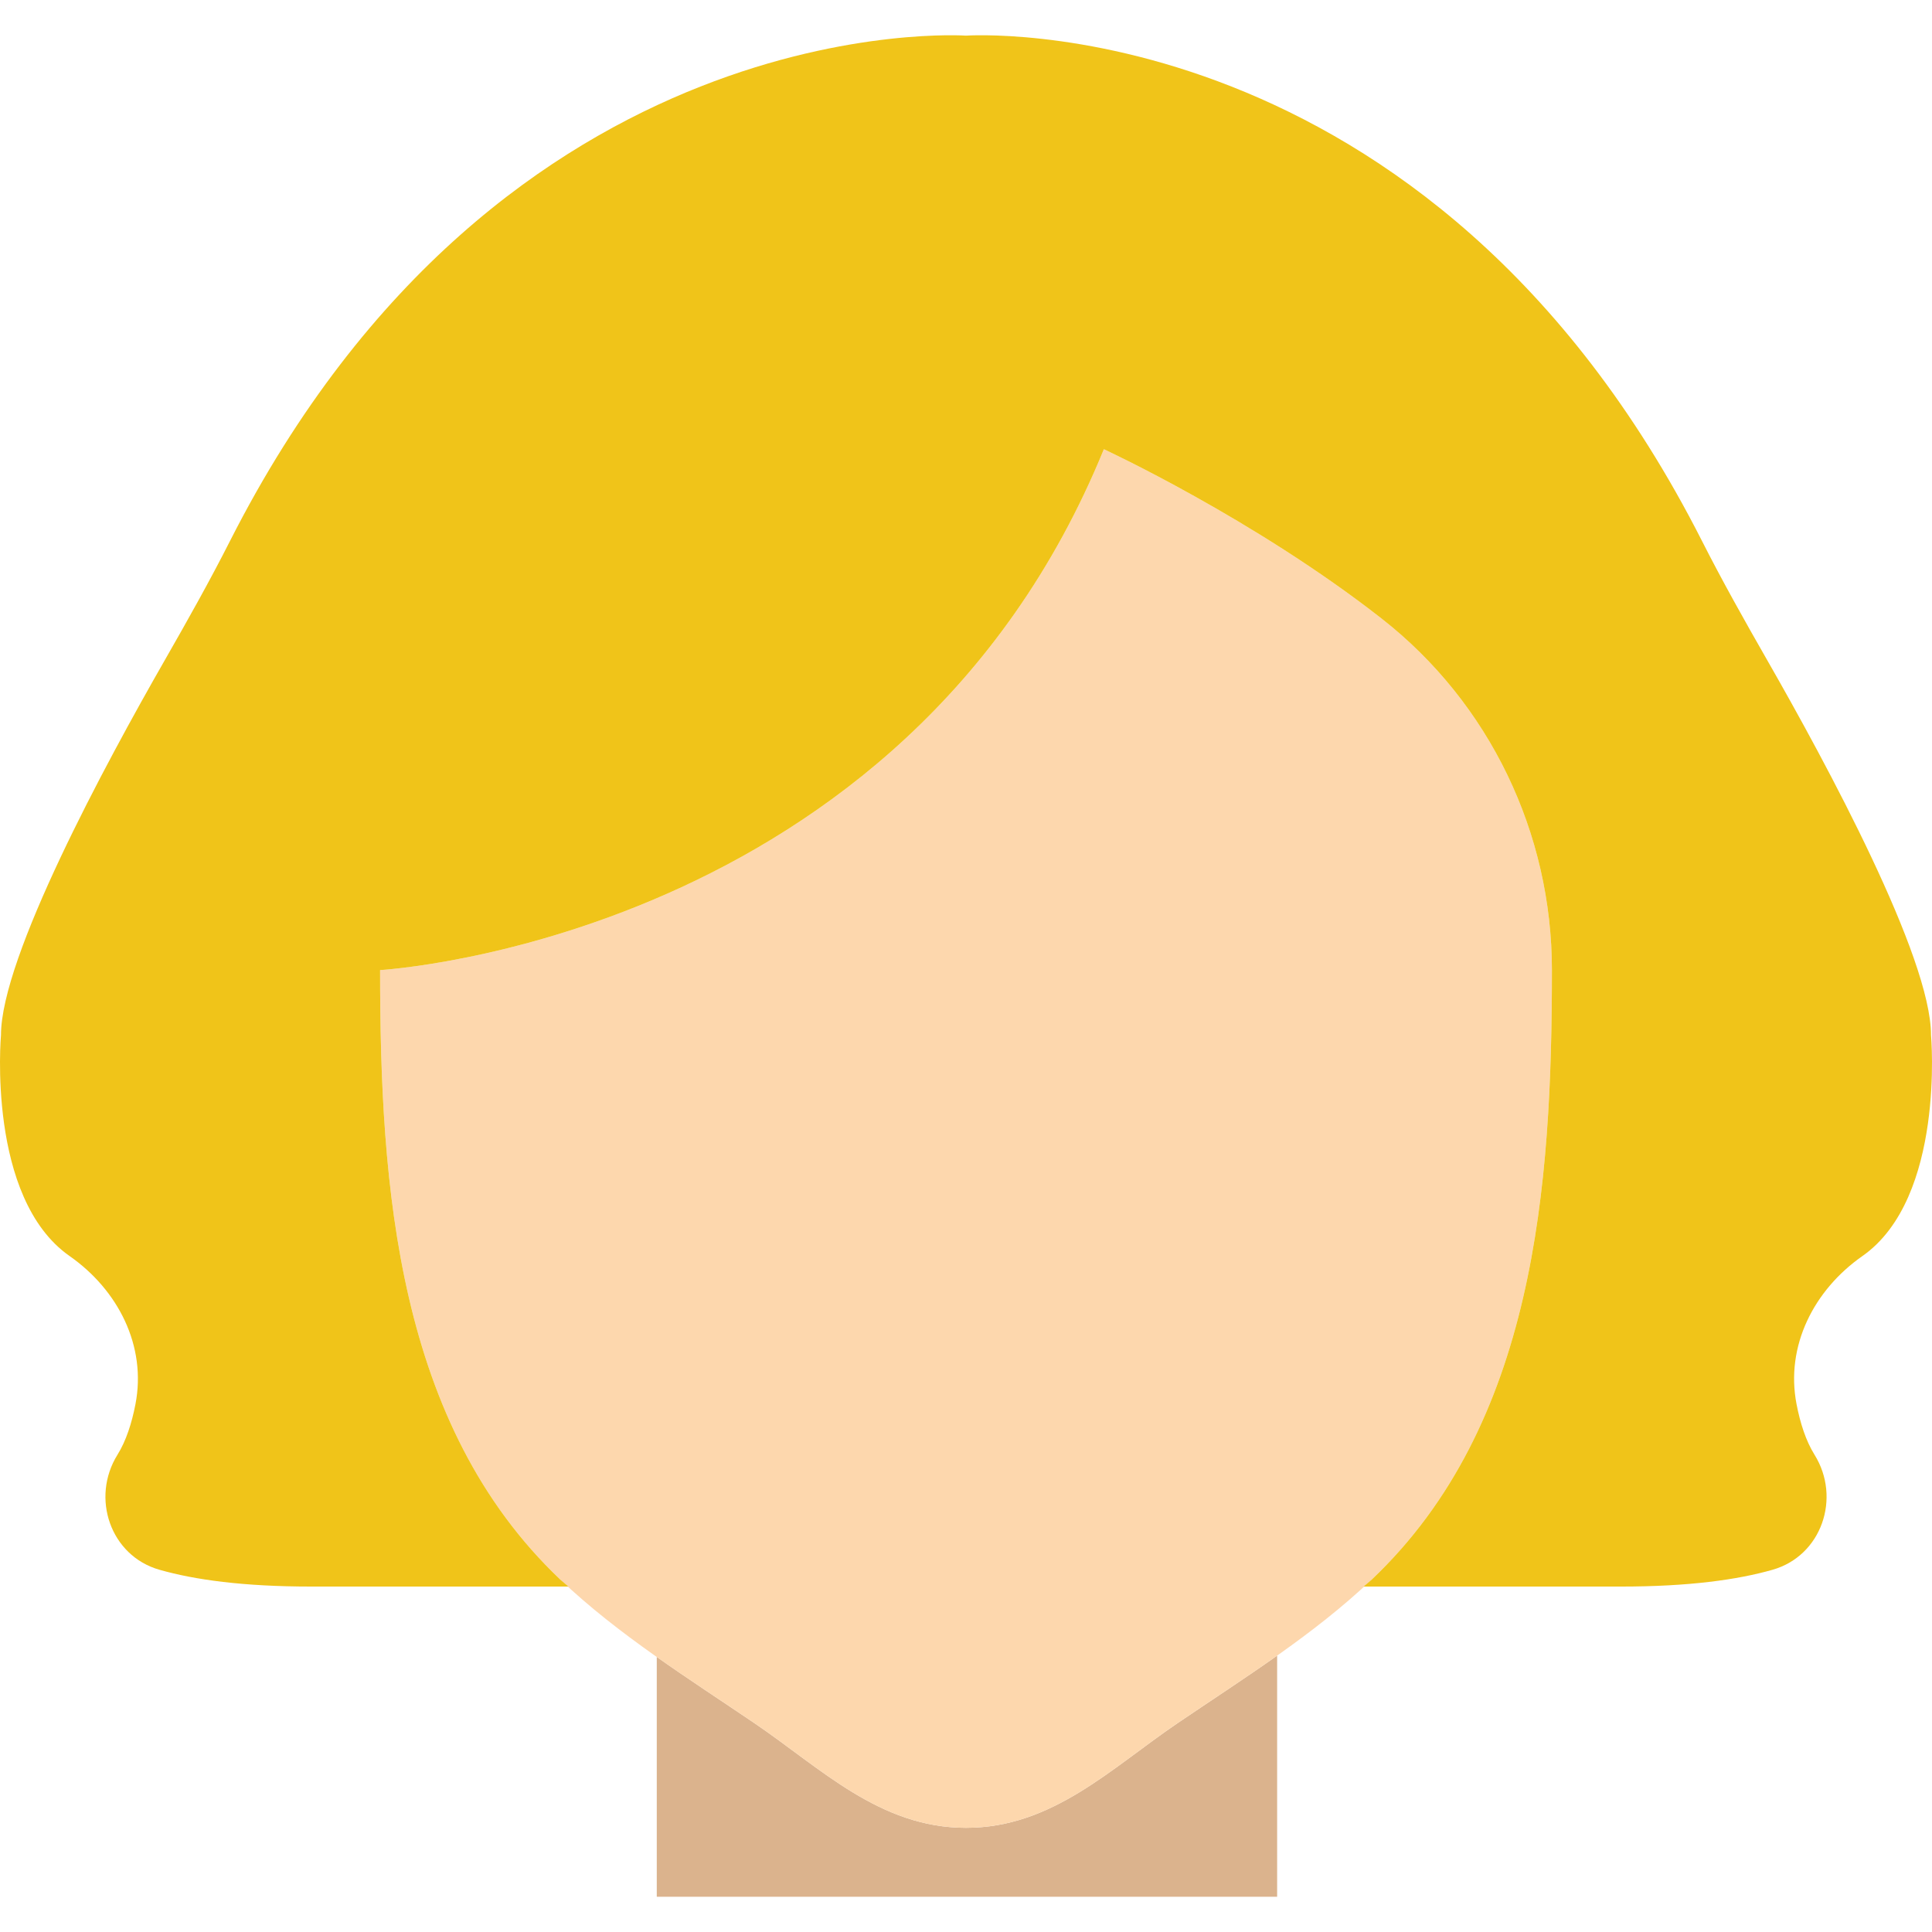
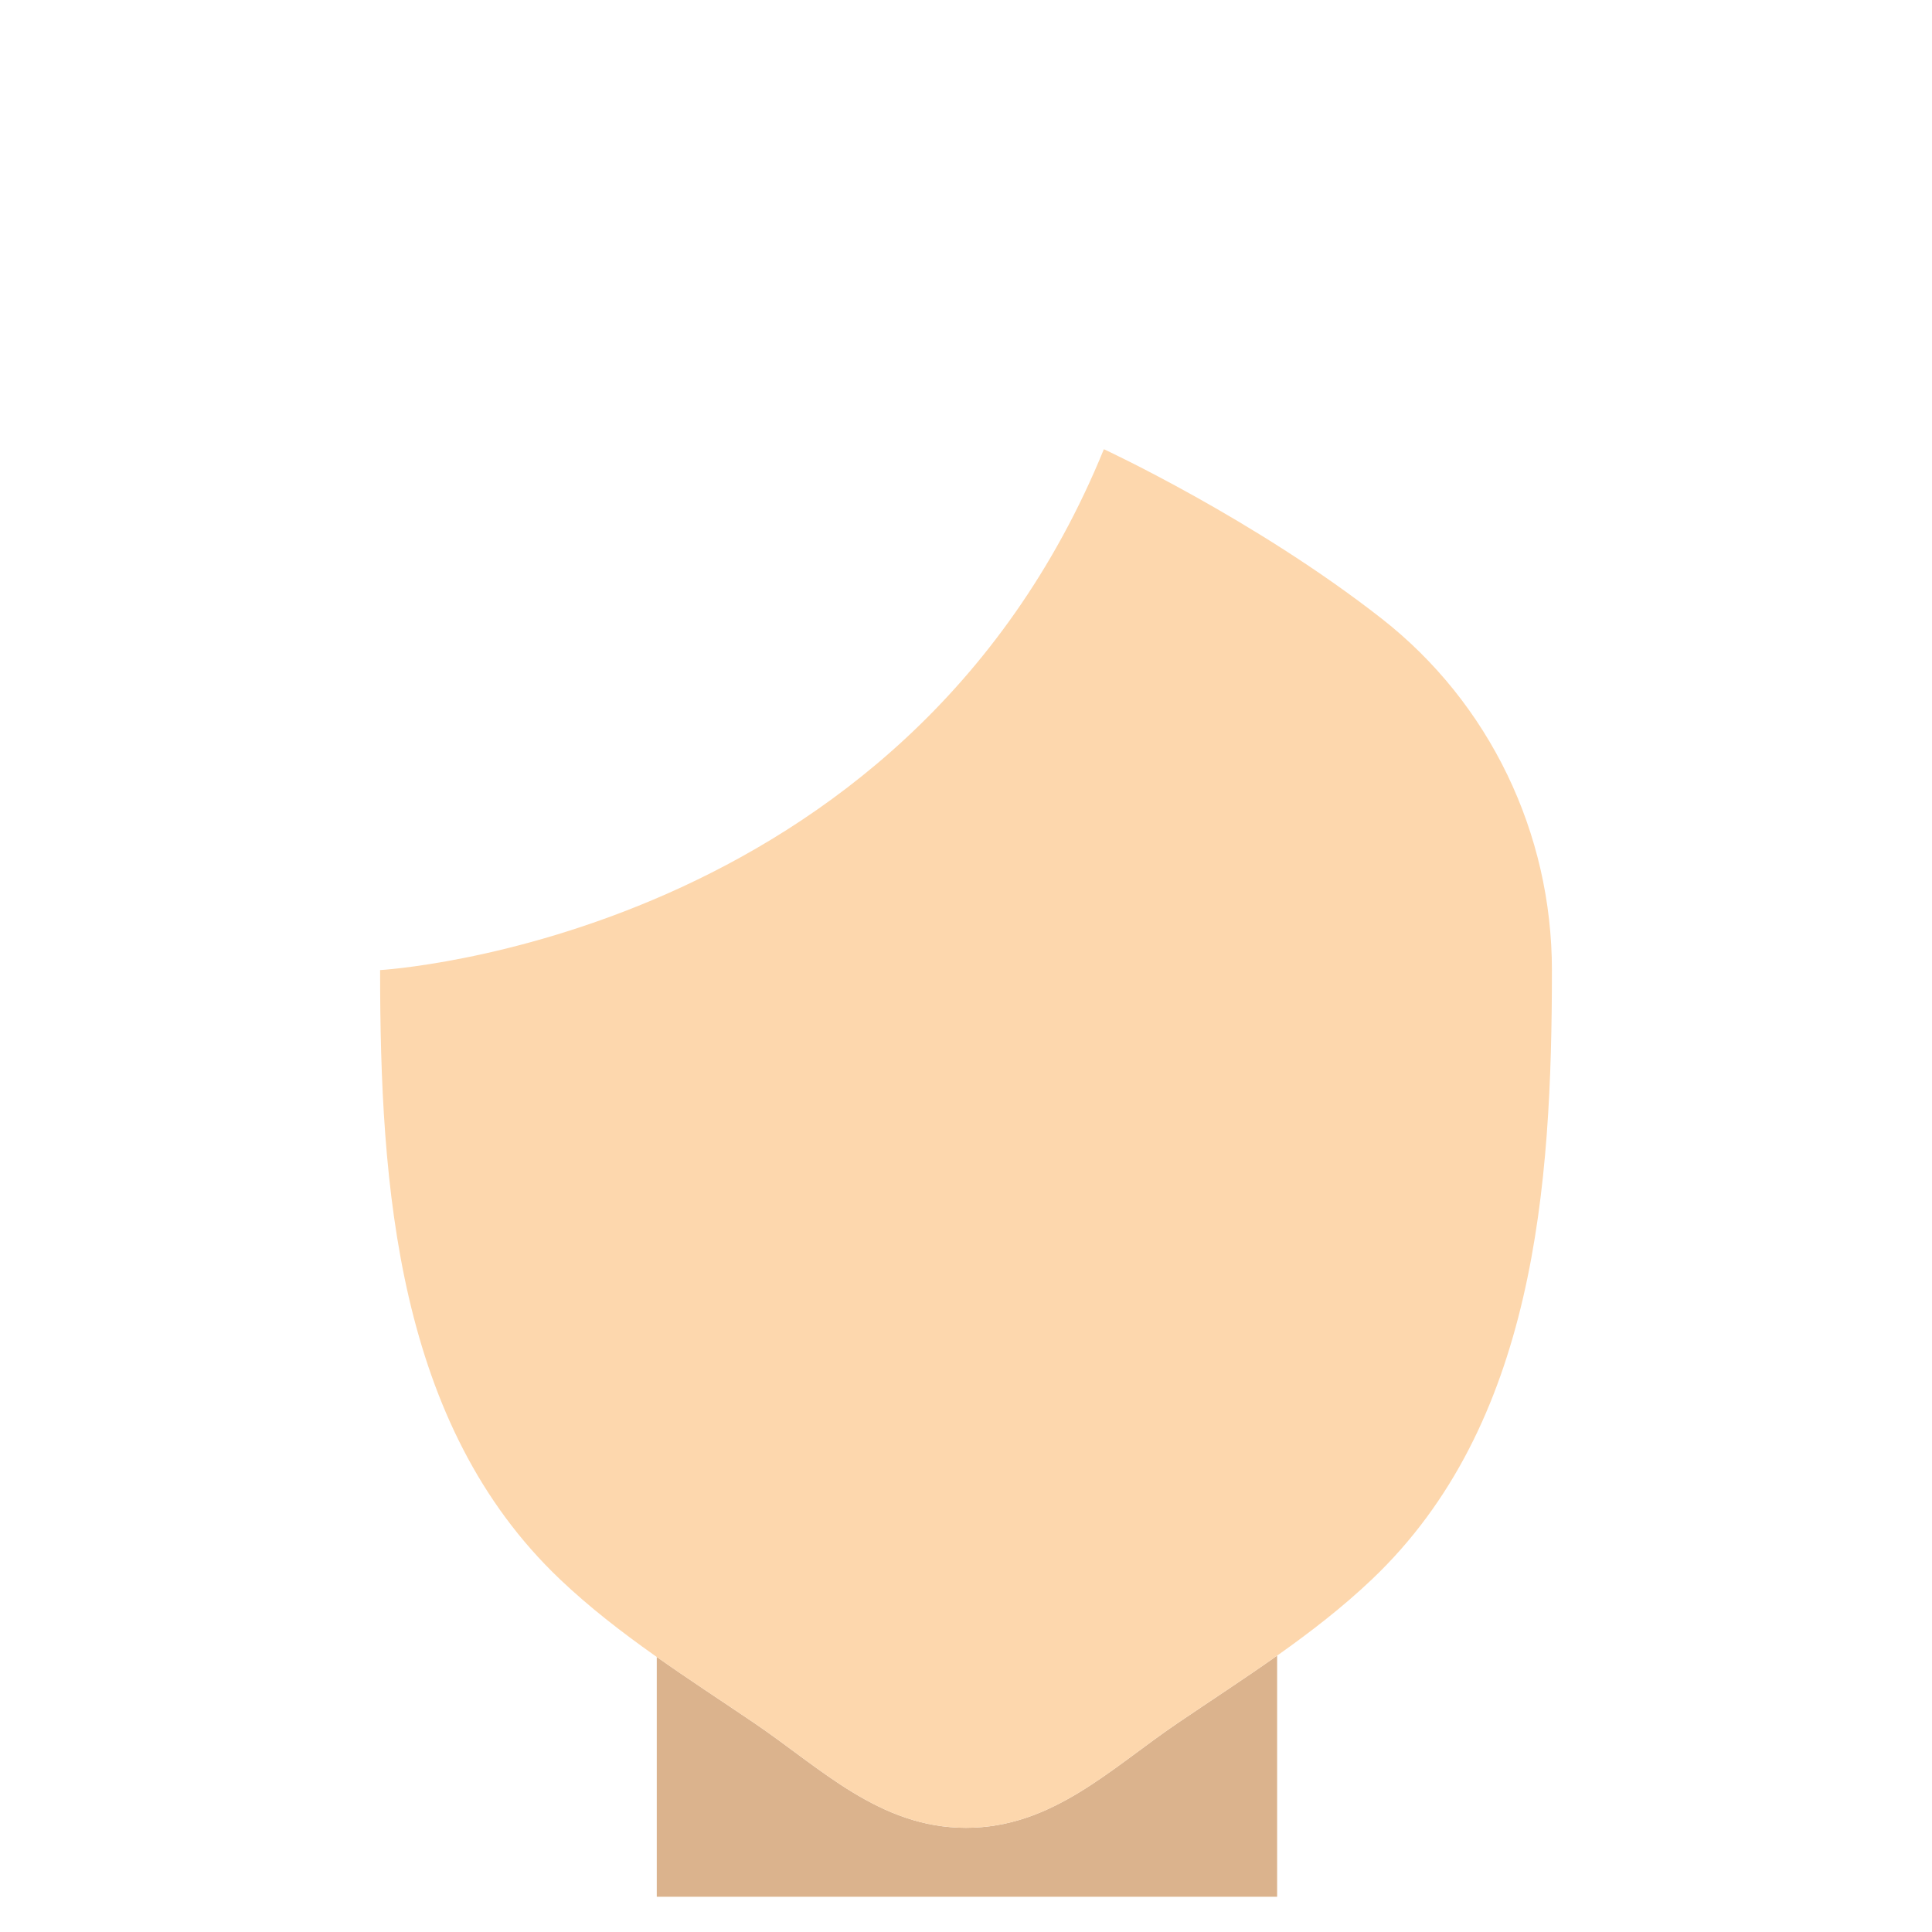
<svg xmlns="http://www.w3.org/2000/svg" height="800px" width="800px" version="1.1" id="Layer_1" viewBox="0 0 503.527 503.527" xml:space="preserve">
  <g>
    <path style="fill:#DBB38D;" d="M306.93,449.076c-17.363,11.776-32.669,27.298-55.17,27.298c-22.492,0-37.807-15.522-55.161-27.298   c-8.47-5.74-17.067-11.336-25.429-17.237v62.5h161.684v-62.841C324.329,437.525,315.553,443.229,306.93,449.076" />
    <path style="fill:#FDD7AD;" d="M360.14,161.26c-33.316-26.094-72.443-44.185-72.443-44.185   c-52.215,128-188.632,135.752-188.632,135.752c0,56.401,4.392,118.443,46.933,158.828c15.261,14.489,33.235,25.645,50.598,37.421   c17.363,11.776,32.669,27.298,55.17,27.298c22.492,0,37.807-15.522,55.161-27.298c17.363-11.776,35.337-22.932,50.598-37.421   c42.541-40.385,46.942-102.427,46.942-158.828C404.469,217.14,388.237,183.267,360.14,161.26" />
-     <path style="fill:#F0C419;" d="M503.272,269.778c0-20.282-27.046-70.422-42.819-97.945c-5.83-10.186-11.596-20.435-16.905-30.909   C372.38,0.79,251.763,9.287,251.763,9.287S131.147,0.79,59.979,140.925c-5.309,10.474-11.075,20.723-16.905,30.909   c-15.773,27.522-42.819,77.662-42.819,97.945c0,0-3.791,42.424,17.884,57.578c12.656,8.857,20.103,23.444,17.165,38.607   c-0.952,4.931-2.434,9.557-4.68,13.168c-7.015,11.264-1.841,26.346,10.914,29.983c9.171,2.623,21.908,4.383,39.559,4.383h67.036   c-0.692-0.638-1.446-1.195-2.129-1.841c-42.55-40.385-46.942-102.427-46.942-158.828c0,0,136.426-7.752,188.632-135.752   c0,0,39.128,18.091,72.444,44.185c28.097,22.007,44.328,55.88,44.328,91.567c0,56.401-4.392,118.443-46.942,158.828   c-0.683,0.647-1.437,1.204-2.129,1.841h67.036c17.651,0,30.388-1.761,39.559-4.383c12.755-3.638,17.929-18.719,10.914-29.983   c-2.246-3.611-3.728-8.237-4.68-13.168c-2.937-15.162,4.509-29.75,17.165-38.607C507.063,312.203,503.272,269.778,503.272,269.778" />
  </g>
</svg>